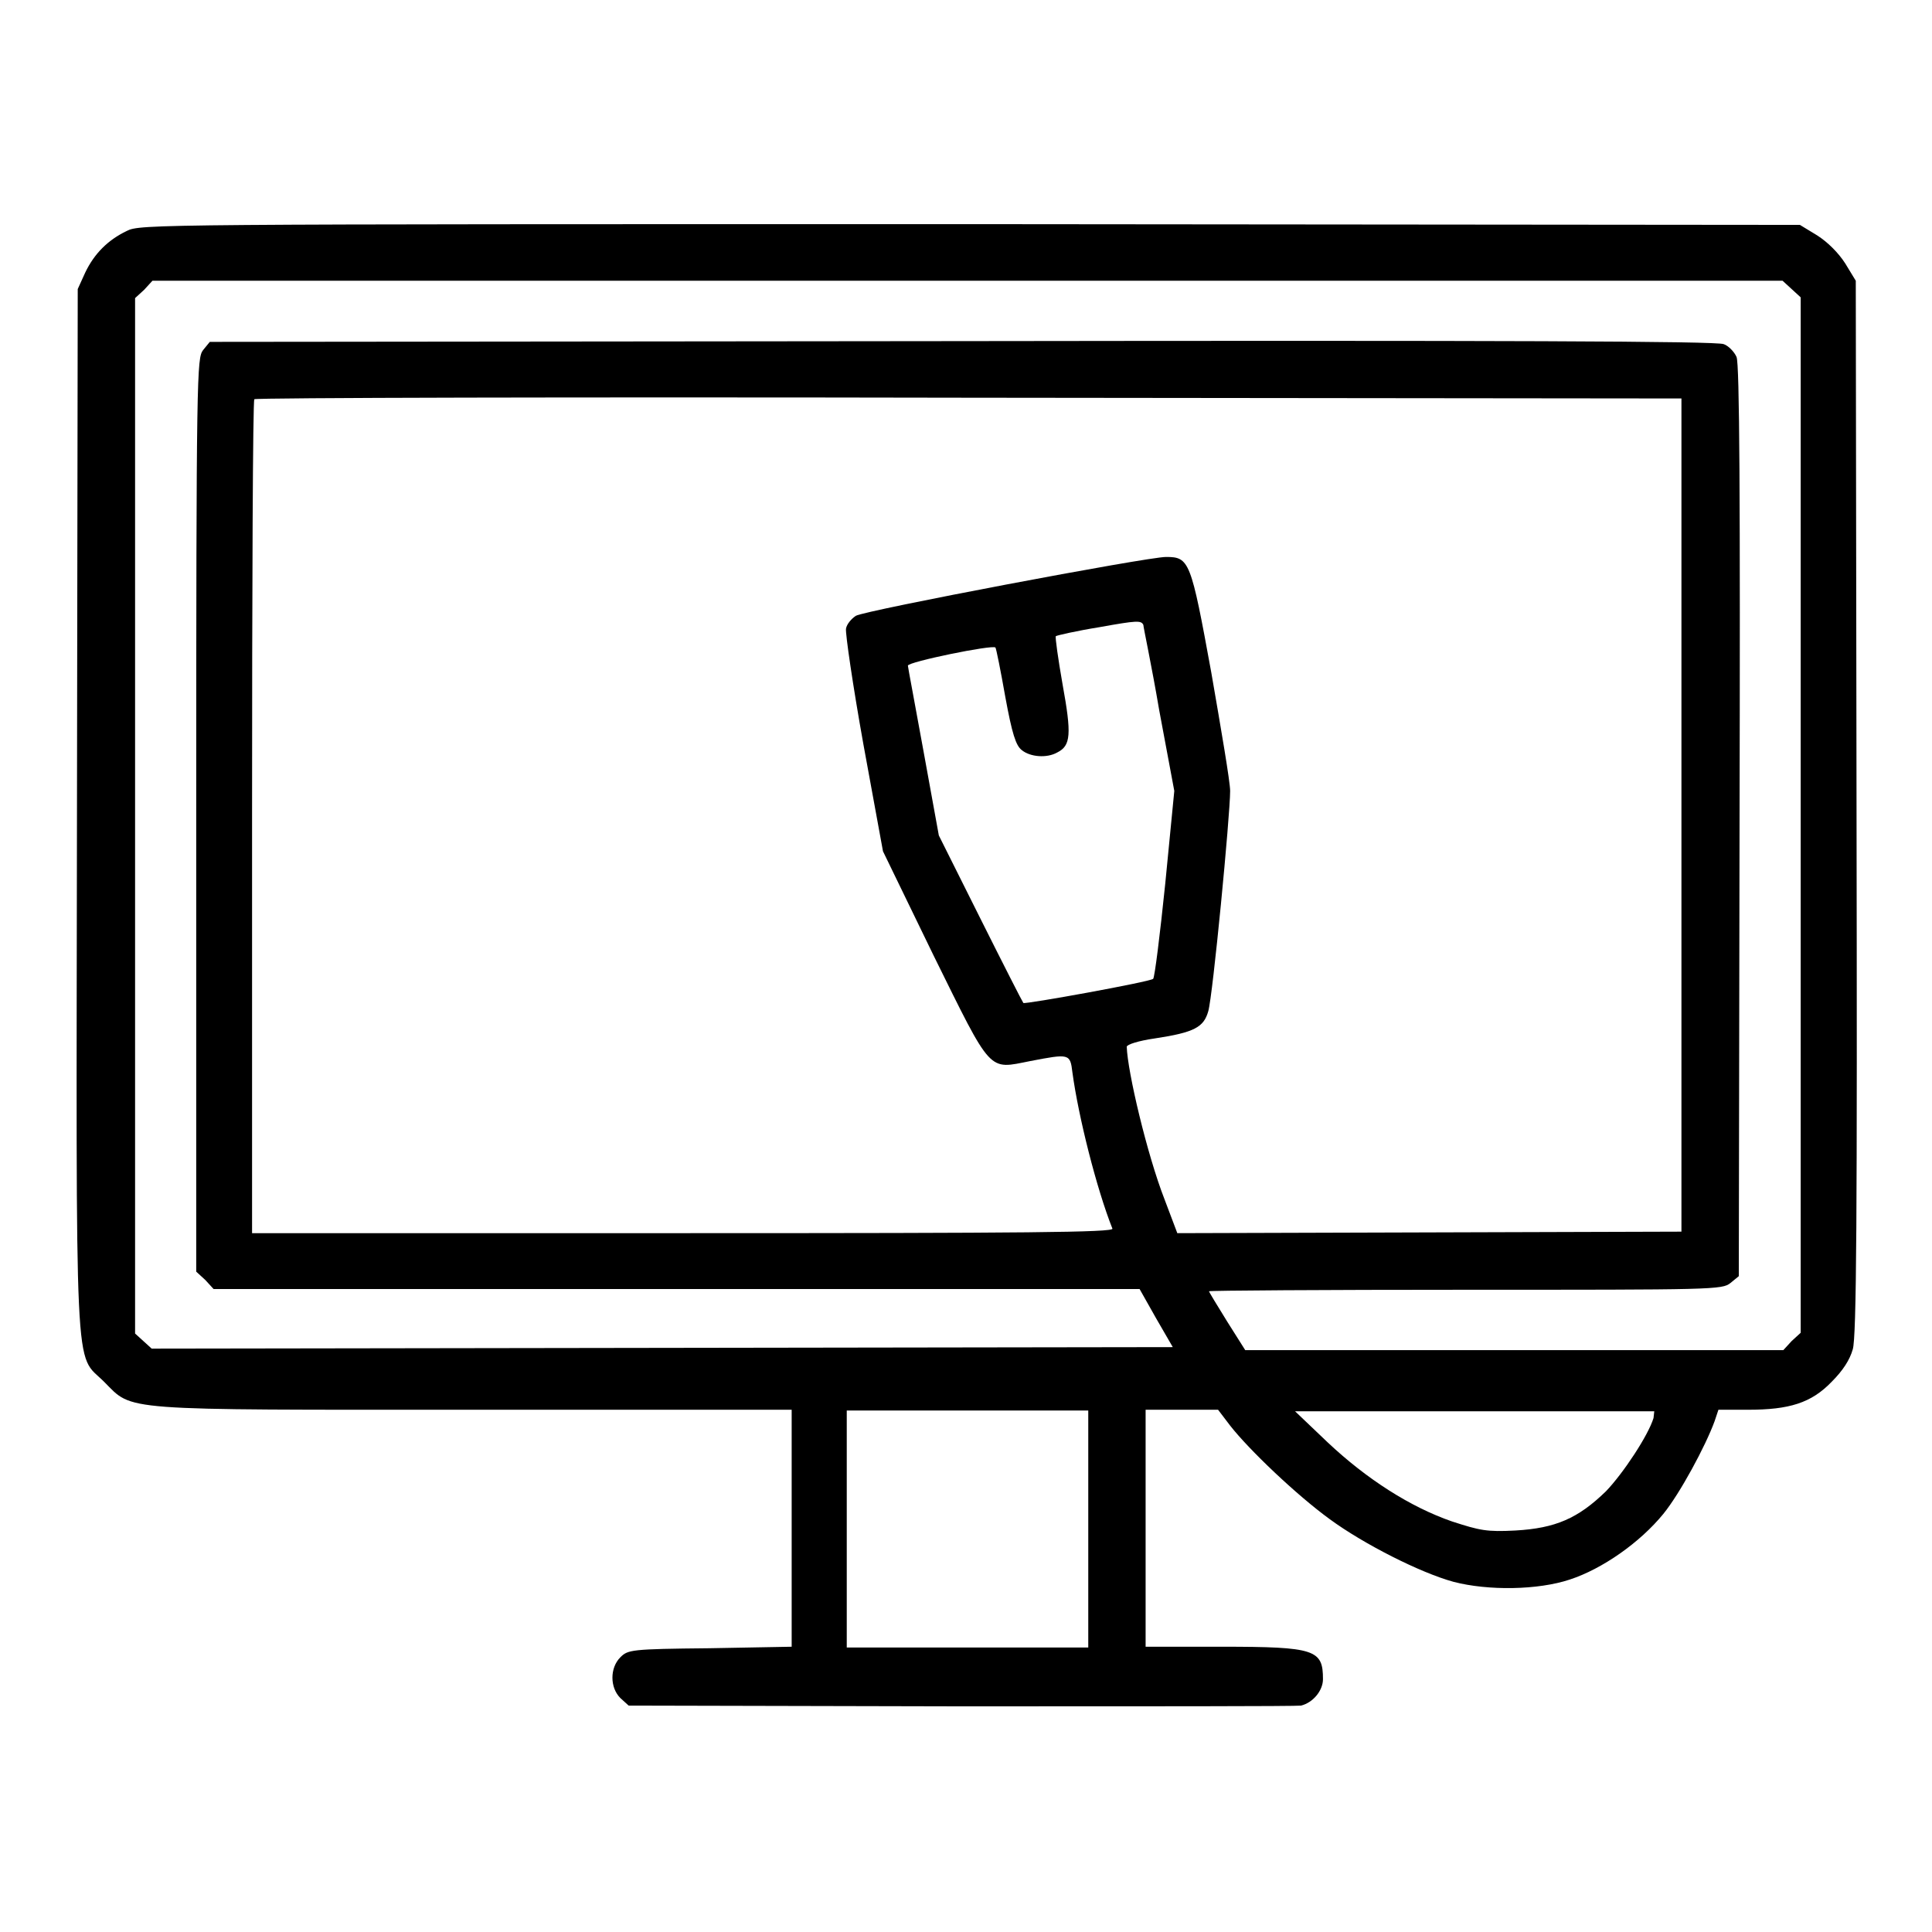
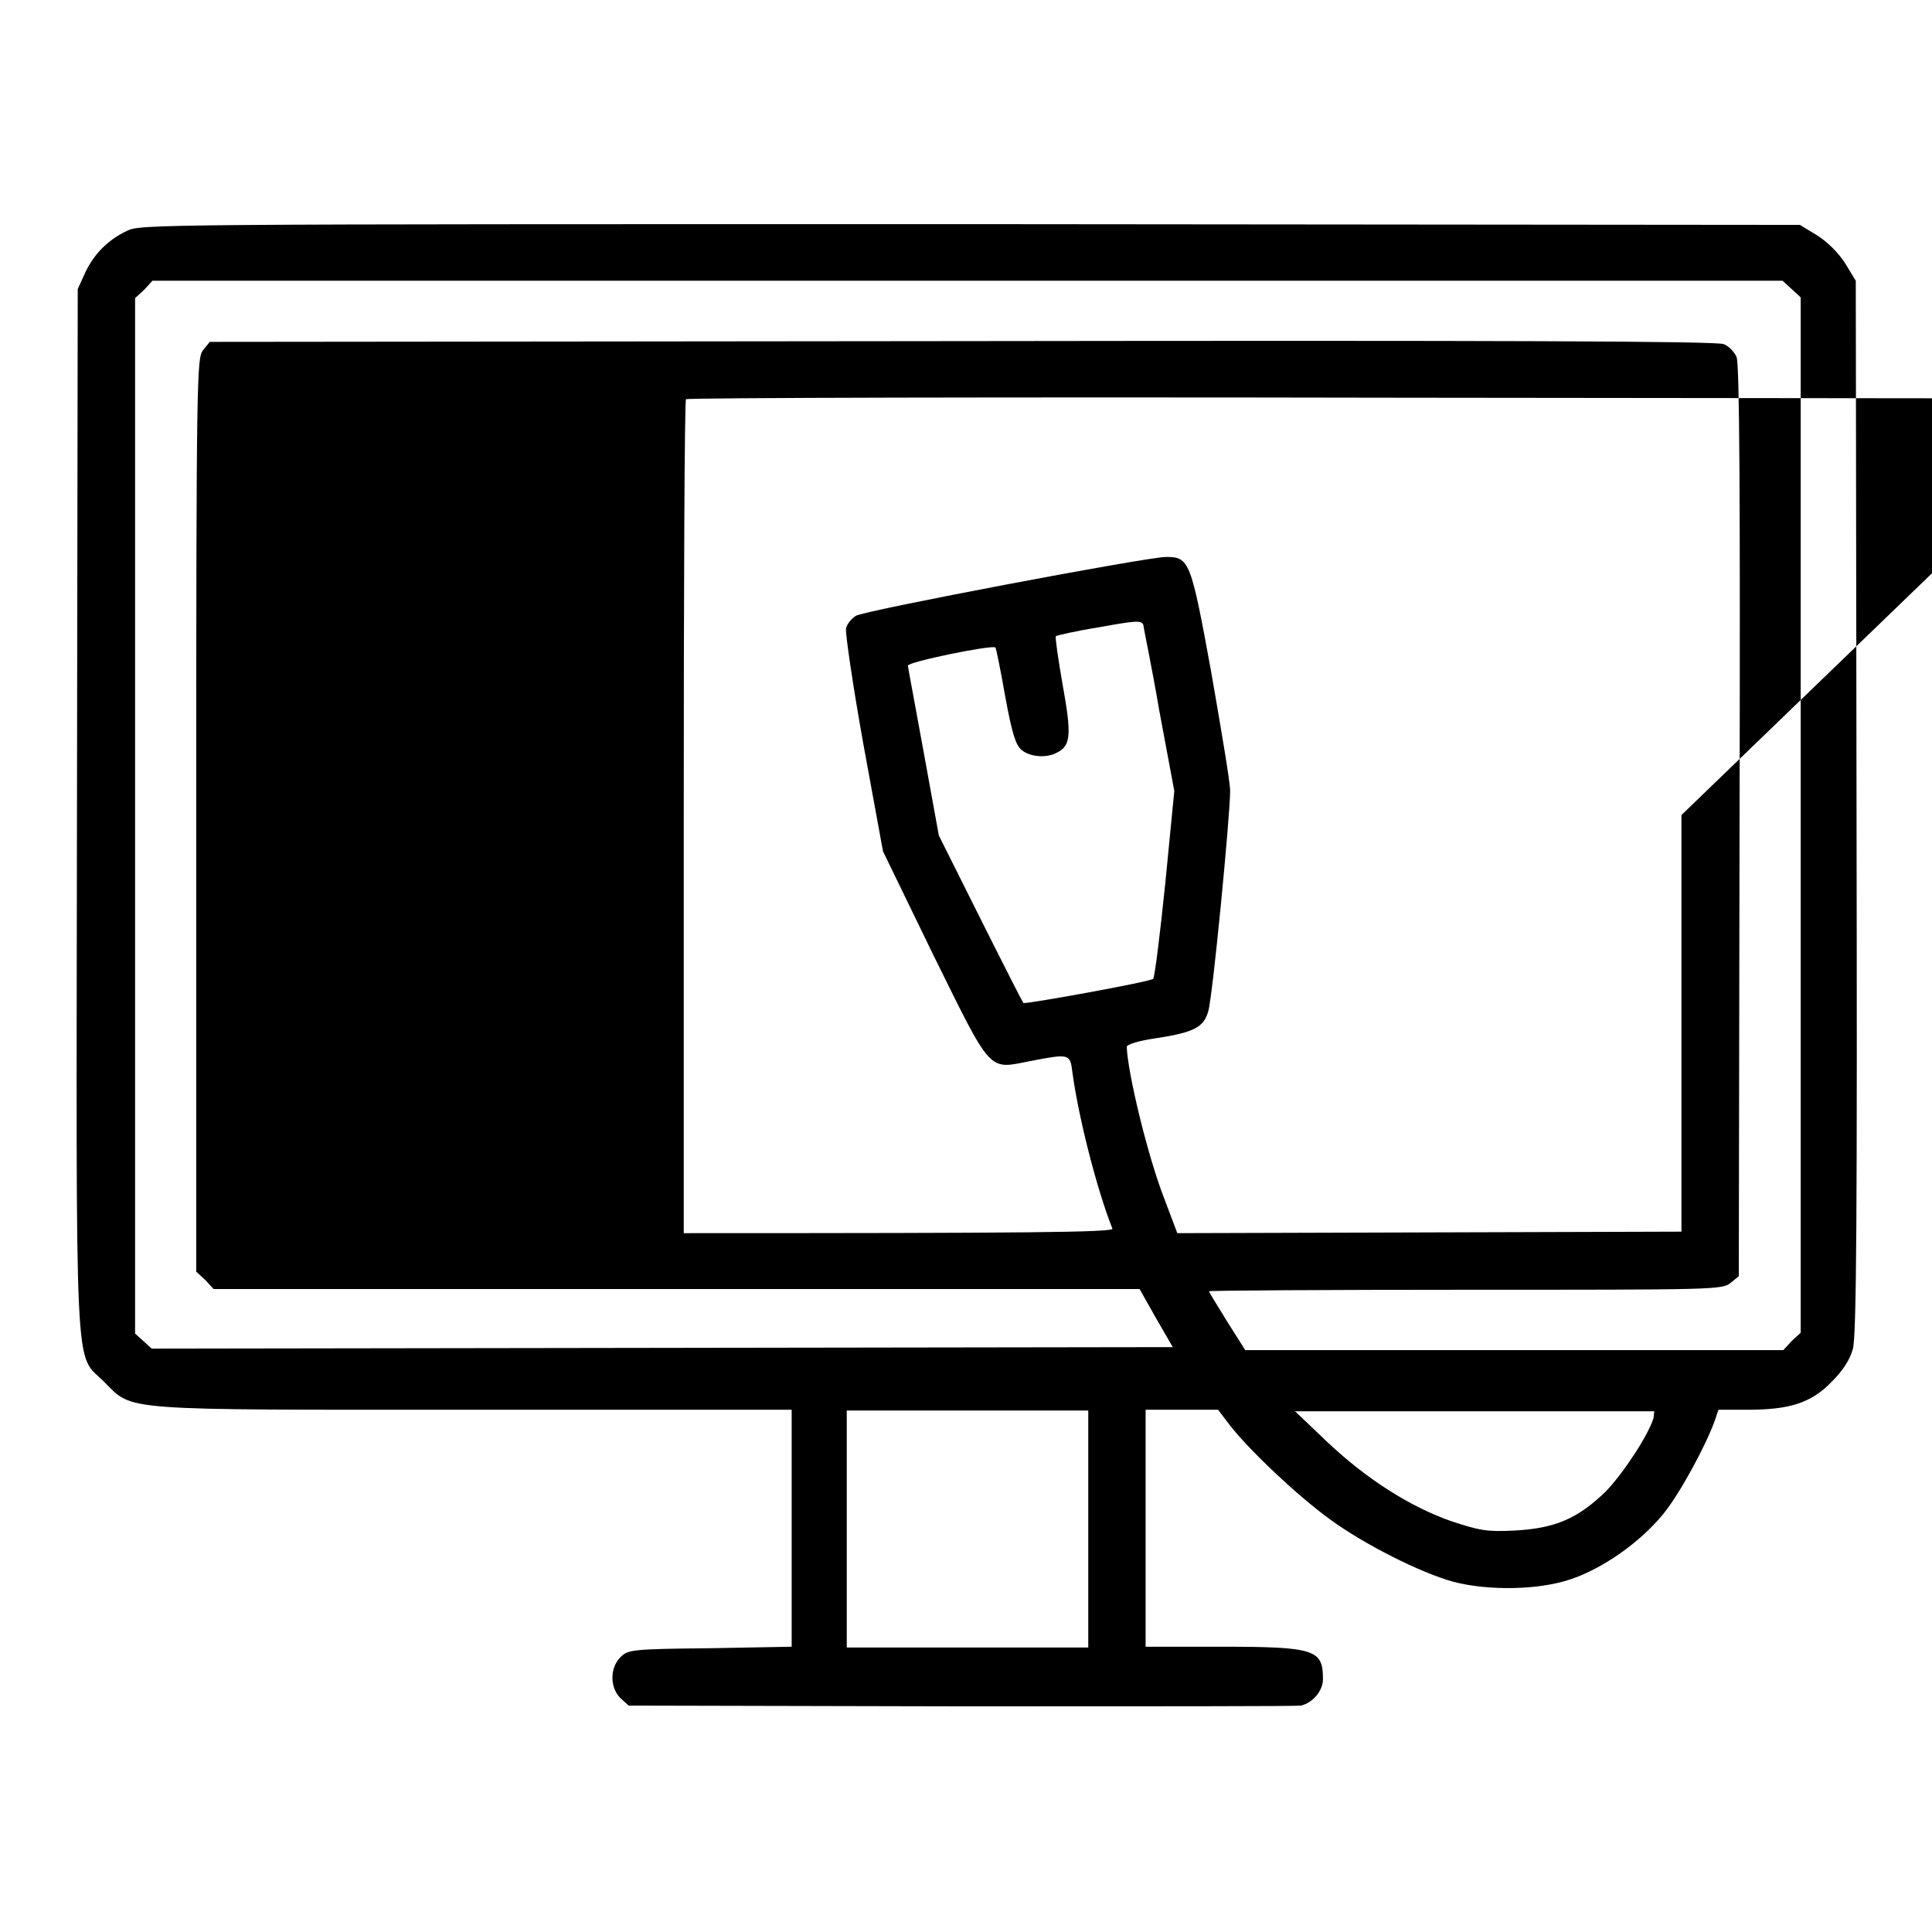
<svg xmlns="http://www.w3.org/2000/svg" version="1.1" x="0px" y="0px" viewBox="0 0 256 256" enable-background="new 0 0 256 256" xml:space="preserve">
  <g>
    <g>
      <g>
-         <path fill="#000000" d="M16.8,30.6c-2.5,1.2-4.3,3-5.5,5.5l-1,2.2l-0.1,68.7c-0.1,77.9-0.4,72.1,3.6,76.1c3.9,3.9,1.5,3.7,49.2,3.7h41.9v15.7v15.7L94,218.4c-10.4,0.1-10.8,0.2-11.8,1.2c-1.4,1.4-1.4,4,0,5.4l1.1,1l44,0.1c24.2,0,44.5,0,45.1-0.1c1.6-0.4,2.9-2,2.9-3.5c0-3.9-1-4.3-13.4-4.3h-10.1v-15.7v-15.7h4.8l4.8,0l1.6,2.1c2.5,3.2,8.8,9.2,13.2,12.4c4.5,3.3,12,7.1,16.4,8.3c4.6,1.2,11.2,1.1,15.4-0.3c4.3-1.4,9.3-4.9,12.4-8.7c2.2-2.7,5.6-9,6.8-12.3l0.5-1.5h3.9c5.5,0,8.4-0.9,11.1-3.7c1.5-1.5,2.4-2.9,2.8-4.3c0.5-1.6,0.6-17.7,0.5-71.9l-0.1-69.7l-1.4-2.3c-0.9-1.4-2.3-2.8-3.7-3.7l-2.3-1.4l-109.9-0.1C19.9,29.7,18.6,29.7,16.8,30.6z M237.4,38.3l1.2,1.1V108v68.6l-1.2,1.1l-1.1,1.2h-35.7H165l-2.4-3.8c-1.3-2.1-2.4-3.9-2.4-4c0-0.1,15.3-0.2,34-0.2c32.8,0,34,0,35.1-0.9l1.1-0.9l0.1-60.3c0.1-43,0-60.6-0.4-61.5c-0.3-0.7-1.1-1.5-1.7-1.7c-0.9-0.4-29.4-0.5-100.9-0.4l-99.7,0.1l-0.9,1.1c-0.8,1.1-0.9,2.7-0.9,61.6v60.5l1.2,1.1l1.1,1.2h61.4H151l2.2,3.9l2.2,3.8l-67.6,0.1l-67.7,0.1l-1.1-1l-1.1-1v-68.7V39.5l1.2-1.1l1.1-1.2h108h108L237.4,38.3z M222.8,108v55.2l-33.4,0.1l-33.4,0.1l-1.7-4.5c-2.3-5.9-4.9-16.9-5-20.2c0-0.3,1.6-0.8,3.7-1.1c5.3-0.8,6.5-1.5,7.1-3.6c0.6-2,2.9-26,2.9-29.2c0-1.2-1.2-8.2-2.5-15.7c-2.7-14.8-2.9-15.3-6-15.3c-2.5,0-40,7.1-41.1,7.8c-0.6,0.4-1.2,1.1-1.3,1.7c-0.1,0.6,0.9,7.5,2.3,15.3l2.6,14.2l6.7,13.8c7.8,15.8,7.2,15.1,12.8,14c5.2-1,5.3-1,5.6,1.5c0.8,5.9,3.2,15.4,5.3,20.7c0.2,0.5-11.3,0.6-56.8,0.6H33.4v-55.1c0-30.3,0.1-55.2,0.3-55.4c0.1-0.2,42.8-0.3,94.7-0.2l94.4,0.1L222.8,108L222.8,108z M153.6,94.1l2,10.7l-1.2,12.3c-0.7,6.8-1.4,12.4-1.6,12.6c-0.4,0.4-17,3.4-17.2,3.2c-0.1-0.1-2.7-5.2-5.7-11.2l-5.5-11l-2-11c-1.1-6.1-2.1-11.3-2.1-11.5c0-0.5,11.2-2.8,11.6-2.4c0.1,0.1,0.7,3.1,1.3,6.5c0.9,4.9,1.4,6.5,2.2,7.1c1.1,0.9,3.3,1.1,4.7,0.3c1.8-0.9,1.9-2.4,0.7-9c-0.6-3.4-1-6.3-0.9-6.4c0.1-0.1,2.7-0.7,5.8-1.2c5-0.9,5.5-0.9,5.8-0.3C151.5,83.1,152.6,88.2,153.6,94.1z M144.2,202.6v15.7h-16h-16v-15.7v-15.7h16h16V202.6z M219.1,187.9c-0.7,2.3-4,7.3-6.3,9.7c-3.7,3.6-6.7,4.9-12,5.2c-3.8,0.2-4.7,0-8.4-1.2c-5.5-1.9-11.3-5.6-16.5-10.5l-4.3-4.1l23.8,0h23.8L219.1,187.9z" />
+         <path fill="#000000" d="M16.8,30.6c-2.5,1.2-4.3,3-5.5,5.5l-1,2.2l-0.1,68.7c-0.1,77.9-0.4,72.1,3.6,76.1c3.9,3.9,1.5,3.7,49.2,3.7h41.9v15.7v15.7L94,218.4c-10.4,0.1-10.8,0.2-11.8,1.2c-1.4,1.4-1.4,4,0,5.4l1.1,1l44,0.1c24.2,0,44.5,0,45.1-0.1c1.6-0.4,2.9-2,2.9-3.5c0-3.9-1-4.3-13.4-4.3h-10.1v-15.7v-15.7h4.8l4.8,0l1.6,2.1c2.5,3.2,8.8,9.2,13.2,12.4c4.5,3.3,12,7.1,16.4,8.3c4.6,1.2,11.2,1.1,15.4-0.3c4.3-1.4,9.3-4.9,12.4-8.7c2.2-2.7,5.6-9,6.8-12.3l0.5-1.5h3.9c5.5,0,8.4-0.9,11.1-3.7c1.5-1.5,2.4-2.9,2.8-4.3c0.5-1.6,0.6-17.7,0.5-71.9l-0.1-69.7l-1.4-2.3c-0.9-1.4-2.3-2.8-3.7-3.7l-2.3-1.4l-109.9-0.1C19.9,29.7,18.6,29.7,16.8,30.6z M237.4,38.3l1.2,1.1V108v68.6l-1.2,1.1l-1.1,1.2h-35.7H165l-2.4-3.8c-1.3-2.1-2.4-3.9-2.4-4c0-0.1,15.3-0.2,34-0.2c32.8,0,34,0,35.1-0.9l1.1-0.9l0.1-60.3c0.1-43,0-60.6-0.4-61.5c-0.3-0.7-1.1-1.5-1.7-1.7c-0.9-0.4-29.4-0.5-100.9-0.4l-99.7,0.1l-0.9,1.1c-0.8,1.1-0.9,2.7-0.9,61.6v60.5l1.2,1.1l1.1,1.2h61.4H151l2.2,3.9l2.2,3.8l-67.6,0.1l-67.7,0.1l-1.1-1l-1.1-1v-68.7V39.5l1.2-1.1l1.1-1.2h108h108L237.4,38.3z M222.8,108v55.2l-33.4,0.1l-33.4,0.1l-1.7-4.5c-2.3-5.9-4.9-16.9-5-20.2c0-0.3,1.6-0.8,3.7-1.1c5.3-0.8,6.5-1.5,7.1-3.6c0.6-2,2.9-26,2.9-29.2c0-1.2-1.2-8.2-2.5-15.7c-2.7-14.8-2.9-15.3-6-15.3c-2.5,0-40,7.1-41.1,7.8c-0.6,0.4-1.2,1.1-1.3,1.7c-0.1,0.6,0.9,7.5,2.3,15.3l2.6,14.2l6.7,13.8c7.8,15.8,7.2,15.1,12.8,14c5.2-1,5.3-1,5.6,1.5c0.8,5.9,3.2,15.4,5.3,20.7c0.2,0.5-11.3,0.6-56.8,0.6v-55.1c0-30.3,0.1-55.2,0.3-55.4c0.1-0.2,42.8-0.3,94.7-0.2l94.4,0.1L222.8,108L222.8,108z M153.6,94.1l2,10.7l-1.2,12.3c-0.7,6.8-1.4,12.4-1.6,12.6c-0.4,0.4-17,3.4-17.2,3.2c-0.1-0.1-2.7-5.2-5.7-11.2l-5.5-11l-2-11c-1.1-6.1-2.1-11.3-2.1-11.5c0-0.5,11.2-2.8,11.6-2.4c0.1,0.1,0.7,3.1,1.3,6.5c0.9,4.9,1.4,6.5,2.2,7.1c1.1,0.9,3.3,1.1,4.7,0.3c1.8-0.9,1.9-2.4,0.7-9c-0.6-3.4-1-6.3-0.9-6.4c0.1-0.1,2.7-0.7,5.8-1.2c5-0.9,5.5-0.9,5.8-0.3C151.5,83.1,152.6,88.2,153.6,94.1z M144.2,202.6v15.7h-16h-16v-15.7v-15.7h16h16V202.6z M219.1,187.9c-0.7,2.3-4,7.3-6.3,9.7c-3.7,3.6-6.7,4.9-12,5.2c-3.8,0.2-4.7,0-8.4-1.2c-5.5-1.9-11.3-5.6-16.5-10.5l-4.3-4.1l23.8,0h23.8L219.1,187.9z" />
      </g>
    </g>
  </g>
</svg>